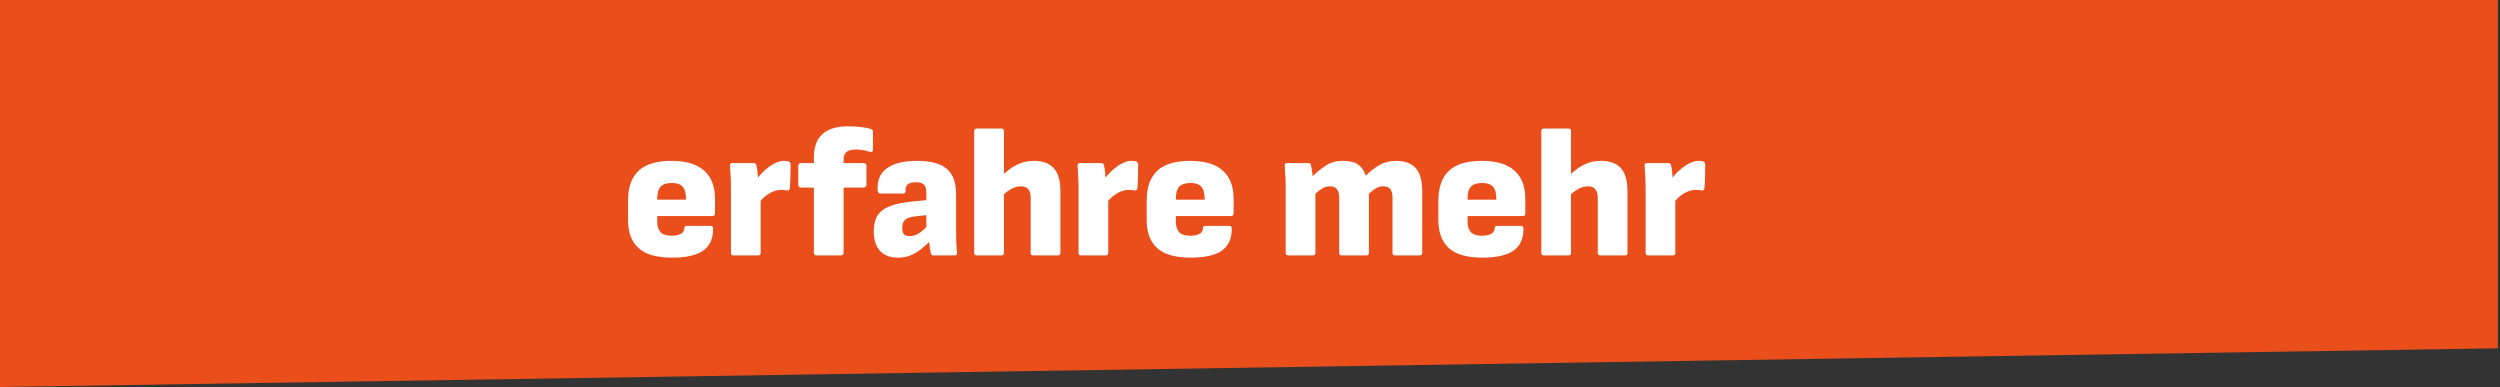
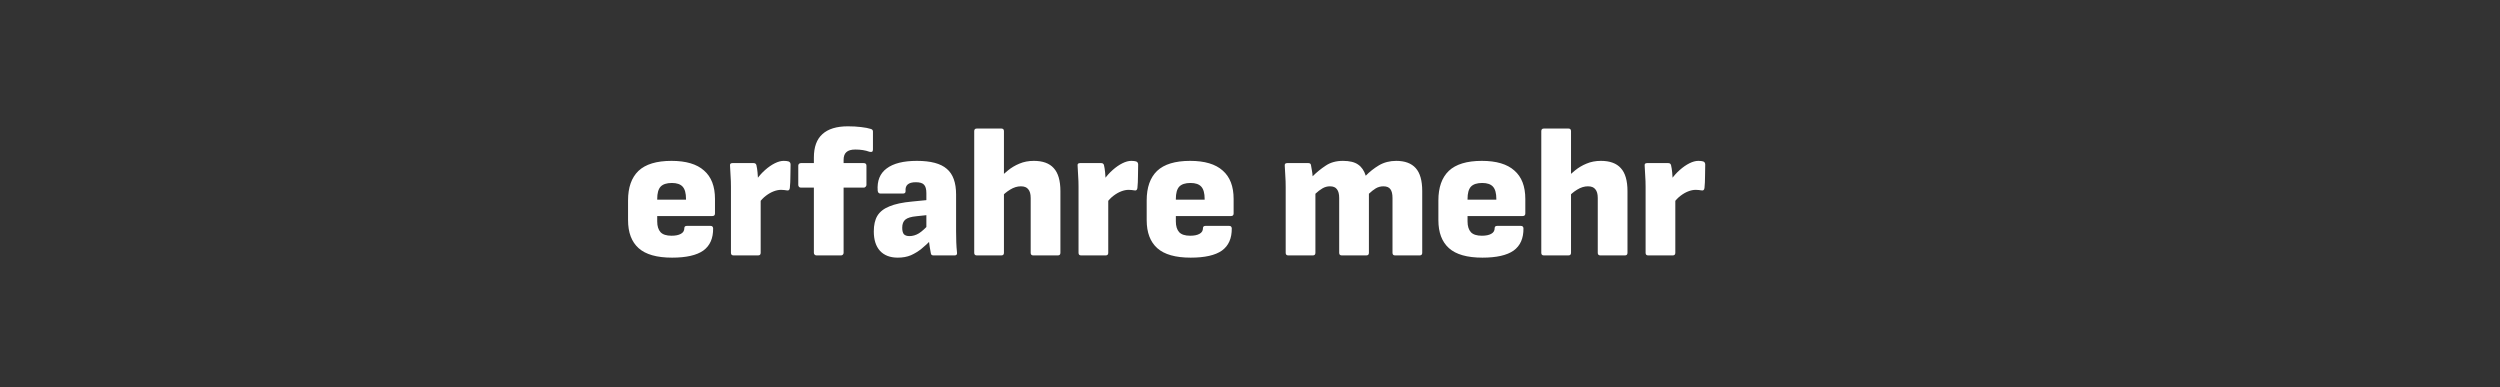
<svg xmlns="http://www.w3.org/2000/svg" width="323" height="50" viewBox="0 0 323 50" fill="none">
  <rect x="0" y="0" width="323" height="50" fill="#333333" stroke="none" />
-   <path d="M0 0H322.718V45L0 50V0Z" fill="#E94E1B" />
  <path d="M86.832 33.288C84.864 33.288 83.424 32.88 82.512 32.064C81.6 31.248 81.144 30.04 81.144 28.44V25.896C81.144 24.216 81.592 22.944 82.488 22.08C83.4 21.216 84.824 20.784 86.76 20.784C88.632 20.784 90.032 21.2 90.96 22.032C91.904 22.848 92.376 24.072 92.376 25.704V27.576C92.376 27.8 92.264 27.912 92.04 27.912H84.912V28.608C84.912 29.216 85.056 29.68 85.344 30C85.632 30.304 86.104 30.456 86.76 30.456C87.272 30.456 87.672 30.376 87.96 30.216C88.264 30.056 88.416 29.808 88.416 29.472C88.416 29.28 88.528 29.184 88.752 29.184H91.8C92.008 29.184 92.12 29.288 92.136 29.496C92.152 30.792 91.728 31.752 90.864 32.376C90 32.984 88.656 33.288 86.832 33.288ZM84.912 25.8H88.632V25.704C88.632 24.968 88.488 24.44 88.2 24.12C87.912 23.8 87.448 23.64 86.808 23.64C86.136 23.64 85.648 23.8 85.344 24.12C85.056 24.44 84.912 24.968 84.912 25.704V25.8ZM94.775 33C94.551 33 94.439 32.888 94.439 32.664V24.144C94.439 23.632 94.423 23.16 94.391 22.728C94.375 22.28 94.351 21.84 94.319 21.408C94.287 21.184 94.391 21.072 94.631 21.072H97.367C97.559 21.072 97.679 21.16 97.727 21.336C97.791 21.608 97.839 21.912 97.871 22.248C97.903 22.568 97.927 22.888 97.943 23.208L98.279 24.744V32.664C98.279 32.888 98.167 33 97.943 33H94.775ZM98.039 26.256L97.775 23.16C98.095 22.712 98.455 22.312 98.855 21.96C99.271 21.592 99.687 21.304 100.103 21.096C100.519 20.888 100.903 20.784 101.255 20.784C101.511 20.784 101.719 20.808 101.879 20.856C102.055 20.92 102.143 21.056 102.143 21.264C102.143 21.696 102.135 22.192 102.119 22.752C102.119 23.296 102.095 23.808 102.047 24.288C102.015 24.544 101.887 24.648 101.663 24.6C101.583 24.584 101.471 24.568 101.327 24.552C101.183 24.536 101.047 24.528 100.919 24.528C100.615 24.528 100.295 24.592 99.959 24.72C99.623 24.848 99.287 25.04 98.951 25.296C98.631 25.536 98.327 25.856 98.039 26.256ZM105.489 33C105.393 33 105.313 32.968 105.249 32.904C105.185 32.84 105.153 32.76 105.153 32.664V24.24H103.473C103.377 24.24 103.297 24.208 103.233 24.144C103.169 24.064 103.137 23.984 103.137 23.904V21.384C103.137 21.304 103.169 21.232 103.233 21.168C103.297 21.104 103.377 21.072 103.473 21.072H105.153V20.352C105.153 18.992 105.521 17.984 106.257 17.328C106.993 16.656 108.089 16.32 109.545 16.32C110.153 16.32 110.721 16.352 111.249 16.416C111.793 16.48 112.209 16.56 112.497 16.656C112.689 16.704 112.785 16.816 112.785 16.992V19.32C112.785 19.464 112.745 19.56 112.665 19.608C112.601 19.64 112.489 19.64 112.329 19.608C112.073 19.512 111.793 19.44 111.489 19.392C111.185 19.344 110.857 19.32 110.505 19.32C109.977 19.32 109.593 19.432 109.353 19.656C109.113 19.864 108.993 20.2 108.993 20.664V21.072H111.585C111.825 21.072 111.945 21.184 111.945 21.408V23.904C111.945 23.984 111.905 24.064 111.825 24.144C111.761 24.208 111.689 24.24 111.609 24.24H108.993V32.664C108.993 32.76 108.961 32.84 108.897 32.904C108.833 32.968 108.753 33 108.657 33H105.489ZM120.599 33C120.503 33 120.423 32.976 120.359 32.928C120.311 32.88 120.279 32.808 120.263 32.712C120.215 32.504 120.167 32.232 120.119 31.896C120.071 31.56 120.023 31.208 119.975 30.84L119.687 29.808V24.96C119.687 24.432 119.583 24.064 119.375 23.856C119.183 23.648 118.831 23.544 118.319 23.544C117.375 23.544 116.935 23.92 116.999 24.672C117.015 24.896 116.903 25.008 116.663 25.008H113.759C113.551 25.008 113.431 24.888 113.399 24.648C113.303 23.368 113.687 22.408 114.551 21.768C115.415 21.112 116.719 20.784 118.463 20.784C120.255 20.784 121.543 21.128 122.327 21.816C123.127 22.488 123.527 23.592 123.527 25.128V29.904C123.527 30.384 123.535 30.848 123.551 31.296C123.567 31.744 123.599 32.192 123.647 32.64C123.679 32.88 123.575 33 123.335 33H120.599ZM115.991 33.288C114.999 33.288 114.231 32.992 113.687 32.4C113.159 31.808 112.895 30.976 112.895 29.904C112.895 29.072 113.047 28.4 113.351 27.888C113.671 27.36 114.191 26.952 114.911 26.664C115.631 26.36 116.607 26.152 117.839 26.04L120.023 25.824L119.999 27.768L118.415 27.936C117.727 28 117.247 28.144 116.975 28.368C116.703 28.592 116.567 28.944 116.567 29.424C116.567 29.808 116.639 30.088 116.783 30.264C116.943 30.424 117.183 30.504 117.503 30.504C117.919 30.504 118.327 30.384 118.727 30.144C119.127 29.888 119.583 29.472 120.095 28.896L120.335 30.96C119.919 31.392 119.495 31.784 119.063 32.136C118.647 32.472 118.191 32.752 117.695 32.976C117.199 33.184 116.631 33.288 115.991 33.288ZM133.501 33C133.277 33 133.165 32.888 133.165 32.664V25.584C133.165 25.072 133.061 24.696 132.853 24.456C132.661 24.2 132.341 24.072 131.893 24.072C131.429 24.072 130.965 24.216 130.501 24.504C130.053 24.776 129.645 25.12 129.277 25.536L128.989 23.136C129.373 22.752 129.781 22.384 130.213 22.032C130.661 21.664 131.157 21.368 131.701 21.144C132.261 20.904 132.885 20.784 133.573 20.784C134.725 20.784 135.581 21.096 136.141 21.72C136.717 22.344 137.005 23.336 137.005 24.696V32.664C137.005 32.888 136.893 33 136.669 33H133.501ZM126.205 33C125.981 33 125.869 32.888 125.869 32.664V16.944C125.869 16.72 125.981 16.608 126.205 16.608H129.373C129.597 16.608 129.709 16.72 129.709 16.944V32.664C129.709 32.888 129.597 33 129.373 33H126.205ZM139.682 33C139.458 33 139.346 32.888 139.346 32.664V24.144C139.346 23.632 139.33 23.16 139.298 22.728C139.282 22.28 139.258 21.84 139.226 21.408C139.194 21.184 139.298 21.072 139.538 21.072H142.274C142.466 21.072 142.586 21.16 142.634 21.336C142.698 21.608 142.746 21.912 142.778 22.248C142.81 22.568 142.834 22.888 142.85 23.208L143.186 24.744V32.664C143.186 32.888 143.074 33 142.85 33H139.682ZM142.946 26.256L142.682 23.16C143.002 22.712 143.362 22.312 143.762 21.96C144.178 21.592 144.594 21.304 145.01 21.096C145.426 20.888 145.81 20.784 146.162 20.784C146.418 20.784 146.626 20.808 146.786 20.856C146.962 20.92 147.05 21.056 147.05 21.264C147.05 21.696 147.042 22.192 147.026 22.752C147.026 23.296 147.002 23.808 146.954 24.288C146.922 24.544 146.794 24.648 146.57 24.6C146.49 24.584 146.378 24.568 146.234 24.552C146.09 24.536 145.954 24.528 145.826 24.528C145.522 24.528 145.202 24.592 144.866 24.72C144.53 24.848 144.194 25.04 143.858 25.296C143.538 25.536 143.234 25.856 142.946 26.256ZM153.84 33.288C151.872 33.288 150.432 32.88 149.52 32.064C148.608 31.248 148.152 30.04 148.152 28.44V25.896C148.152 24.216 148.6 22.944 149.496 22.08C150.408 21.216 151.832 20.784 153.768 20.784C155.64 20.784 157.04 21.2 157.968 22.032C158.912 22.848 159.384 24.072 159.384 25.704V27.576C159.384 27.8 159.272 27.912 159.048 27.912H151.92V28.608C151.92 29.216 152.064 29.68 152.352 30C152.64 30.304 153.112 30.456 153.768 30.456C154.28 30.456 154.68 30.376 154.968 30.216C155.272 30.056 155.424 29.808 155.424 29.472C155.424 29.28 155.536 29.184 155.76 29.184H158.808C159.016 29.184 159.128 29.288 159.144 29.496C159.16 30.792 158.736 31.752 157.872 32.376C157.008 32.984 155.664 33.288 153.84 33.288ZM151.92 25.8H155.64V25.704C155.64 24.968 155.496 24.44 155.208 24.12C154.92 23.8 154.456 23.64 153.816 23.64C153.144 23.64 152.656 23.8 152.352 24.12C152.064 24.44 151.92 24.968 151.92 25.704V25.8ZM166.447 33C166.223 33 166.111 32.888 166.111 32.664V24.168C166.111 23.656 166.095 23.176 166.063 22.728C166.047 22.264 166.023 21.832 165.991 21.432C165.959 21.192 166.063 21.072 166.303 21.072H169.039C169.231 21.072 169.343 21.152 169.375 21.312C169.423 21.52 169.463 21.752 169.495 22.008C169.543 22.264 169.575 22.52 169.591 22.776C170.103 22.264 170.663 21.808 171.271 21.408C171.879 20.992 172.623 20.784 173.503 20.784C174.367 20.784 175.023 20.944 175.471 21.264C175.919 21.568 176.247 22.048 176.455 22.704C176.951 22.192 177.519 21.744 178.159 21.36C178.815 20.976 179.559 20.784 180.391 20.784C181.511 20.784 182.351 21.096 182.911 21.72C183.471 22.344 183.751 23.328 183.751 24.672V32.664C183.751 32.888 183.639 33 183.415 33H180.247C180.023 33 179.911 32.888 179.911 32.664V25.584C179.911 25.072 179.823 24.696 179.647 24.456C179.471 24.2 179.167 24.072 178.735 24.072C178.383 24.072 178.055 24.16 177.751 24.336C177.463 24.512 177.167 24.744 176.863 25.032V32.664C176.863 32.888 176.751 33 176.527 33H173.359C173.135 33 173.023 32.888 173.023 32.664V25.584C173.023 25.072 172.927 24.696 172.735 24.456C172.559 24.2 172.255 24.072 171.823 24.072C171.487 24.072 171.167 24.16 170.863 24.336C170.559 24.512 170.255 24.744 169.951 25.032V32.664C169.951 32.888 169.839 33 169.615 33H166.447ZM191.527 33.288C189.559 33.288 188.119 32.88 187.207 32.064C186.295 31.248 185.839 30.04 185.839 28.44V25.896C185.839 24.216 186.287 22.944 187.183 22.08C188.095 21.216 189.519 20.784 191.455 20.784C193.327 20.784 194.727 21.2 195.655 22.032C196.599 22.848 197.071 24.072 197.071 25.704V27.576C197.071 27.8 196.959 27.912 196.735 27.912H189.607V28.608C189.607 29.216 189.751 29.68 190.039 30C190.327 30.304 190.799 30.456 191.455 30.456C191.967 30.456 192.367 30.376 192.655 30.216C192.959 30.056 193.111 29.808 193.111 29.472C193.111 29.28 193.223 29.184 193.447 29.184H196.495C196.703 29.184 196.815 29.288 196.831 29.496C196.847 30.792 196.423 31.752 195.559 32.376C194.695 32.984 193.351 33.288 191.527 33.288ZM189.607 25.8H193.327V25.704C193.327 24.968 193.183 24.44 192.895 24.12C192.607 23.8 192.143 23.64 191.503 23.64C190.831 23.64 190.343 23.8 190.039 24.12C189.751 24.44 189.607 24.968 189.607 25.704V25.8ZM206.767 33C206.543 33 206.431 32.888 206.431 32.664V25.584C206.431 25.072 206.327 24.696 206.119 24.456C205.927 24.2 205.607 24.072 205.159 24.072C204.695 24.072 204.231 24.216 203.767 24.504C203.319 24.776 202.911 25.12 202.543 25.536L202.255 23.136C202.639 22.752 203.047 22.384 203.479 22.032C203.927 21.664 204.423 21.368 204.967 21.144C205.527 20.904 206.151 20.784 206.839 20.784C207.991 20.784 208.847 21.096 209.407 21.72C209.983 22.344 210.271 23.336 210.271 24.696V32.664C210.271 32.888 210.159 33 209.935 33H206.767ZM199.471 33C199.247 33 199.135 32.888 199.135 32.664V16.944C199.135 16.72 199.247 16.608 199.471 16.608H202.639C202.863 16.608 202.975 16.72 202.975 16.944V32.664C202.975 32.888 202.863 33 202.639 33H199.471ZM212.947 33C212.723 33 212.611 32.888 212.611 32.664V24.144C212.611 23.632 212.595 23.16 212.563 22.728C212.547 22.28 212.523 21.84 212.491 21.408C212.459 21.184 212.563 21.072 212.803 21.072H215.539C215.731 21.072 215.851 21.16 215.899 21.336C215.963 21.608 216.011 21.912 216.043 22.248C216.075 22.568 216.099 22.888 216.115 23.208L216.451 24.744V32.664C216.451 32.888 216.339 33 216.115 33H212.947ZM216.211 26.256L215.947 23.16C216.267 22.712 216.627 22.312 217.027 21.96C217.443 21.592 217.859 21.304 218.275 21.096C218.691 20.888 219.075 20.784 219.427 20.784C219.683 20.784 219.891 20.808 220.051 20.856C220.227 20.92 220.315 21.056 220.315 21.264C220.315 21.696 220.307 22.192 220.291 22.752C220.291 23.296 220.267 23.808 220.219 24.288C220.187 24.544 220.059 24.648 219.835 24.6C219.755 24.584 219.643 24.568 219.499 24.552C219.355 24.536 219.219 24.528 219.091 24.528C218.787 24.528 218.467 24.592 218.131 24.72C217.795 24.848 217.459 25.04 217.123 25.296C216.803 25.536 216.499 25.856 216.211 26.256Z" fill="white" />
</svg>